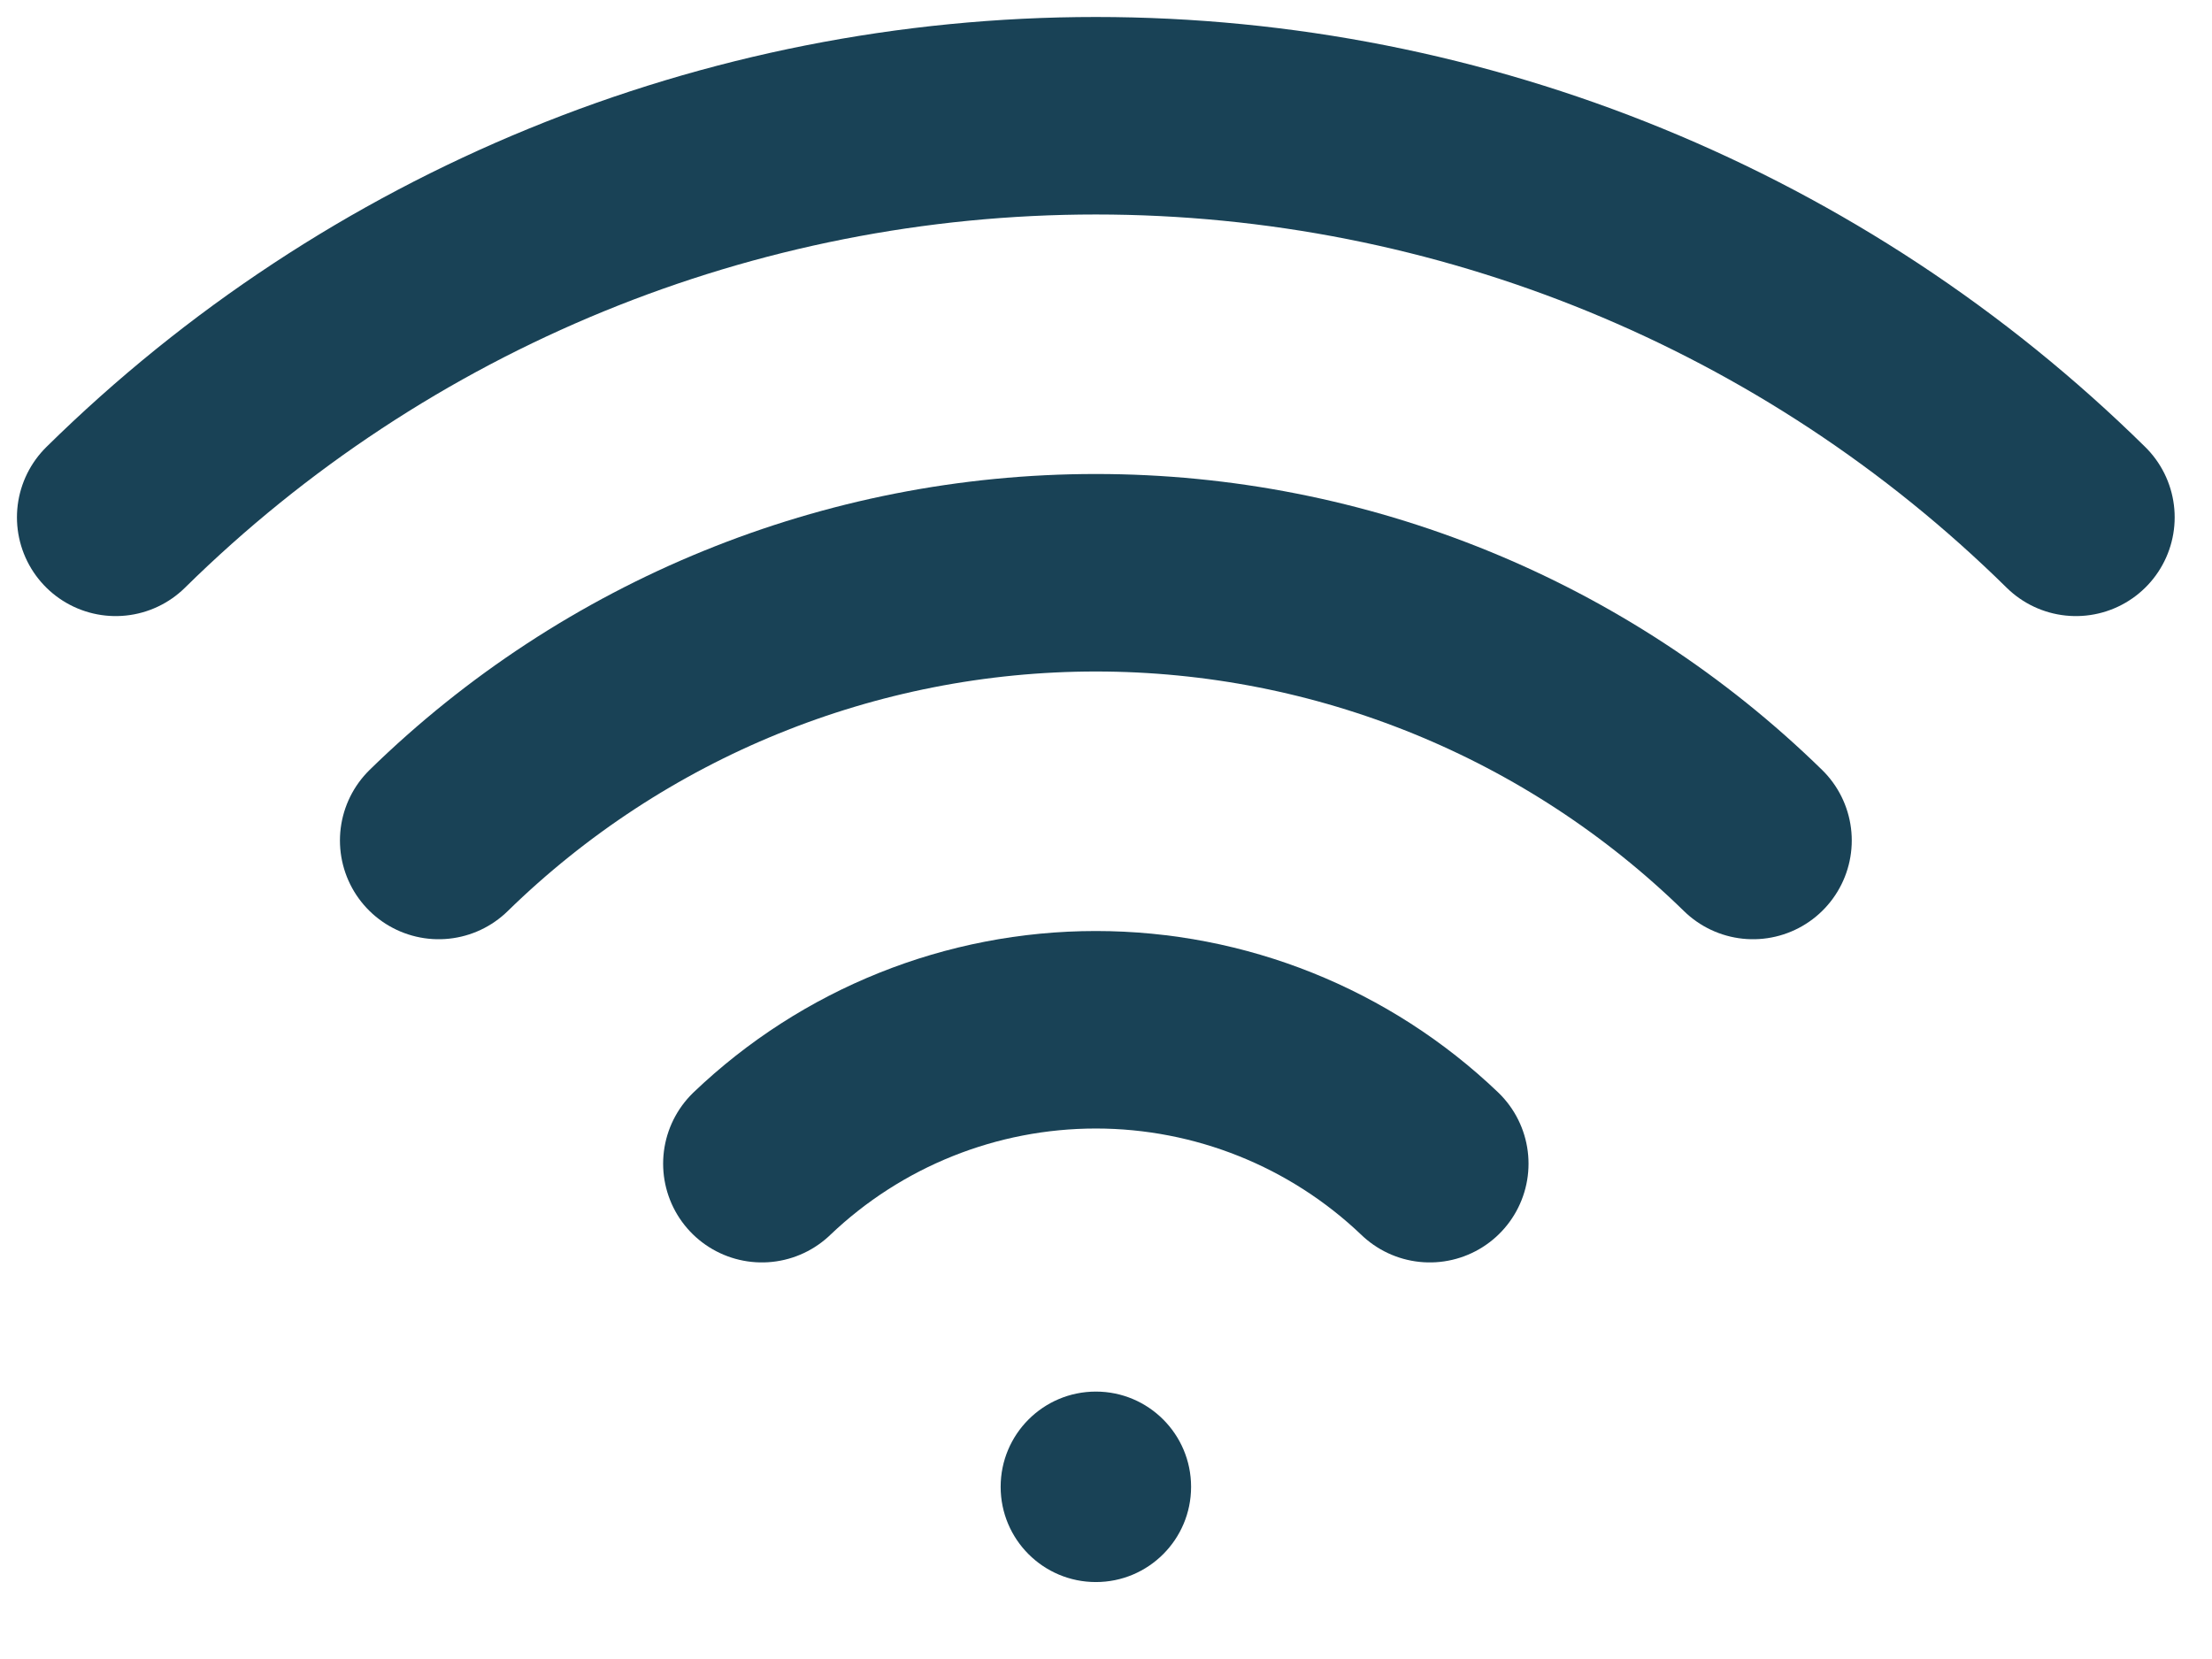
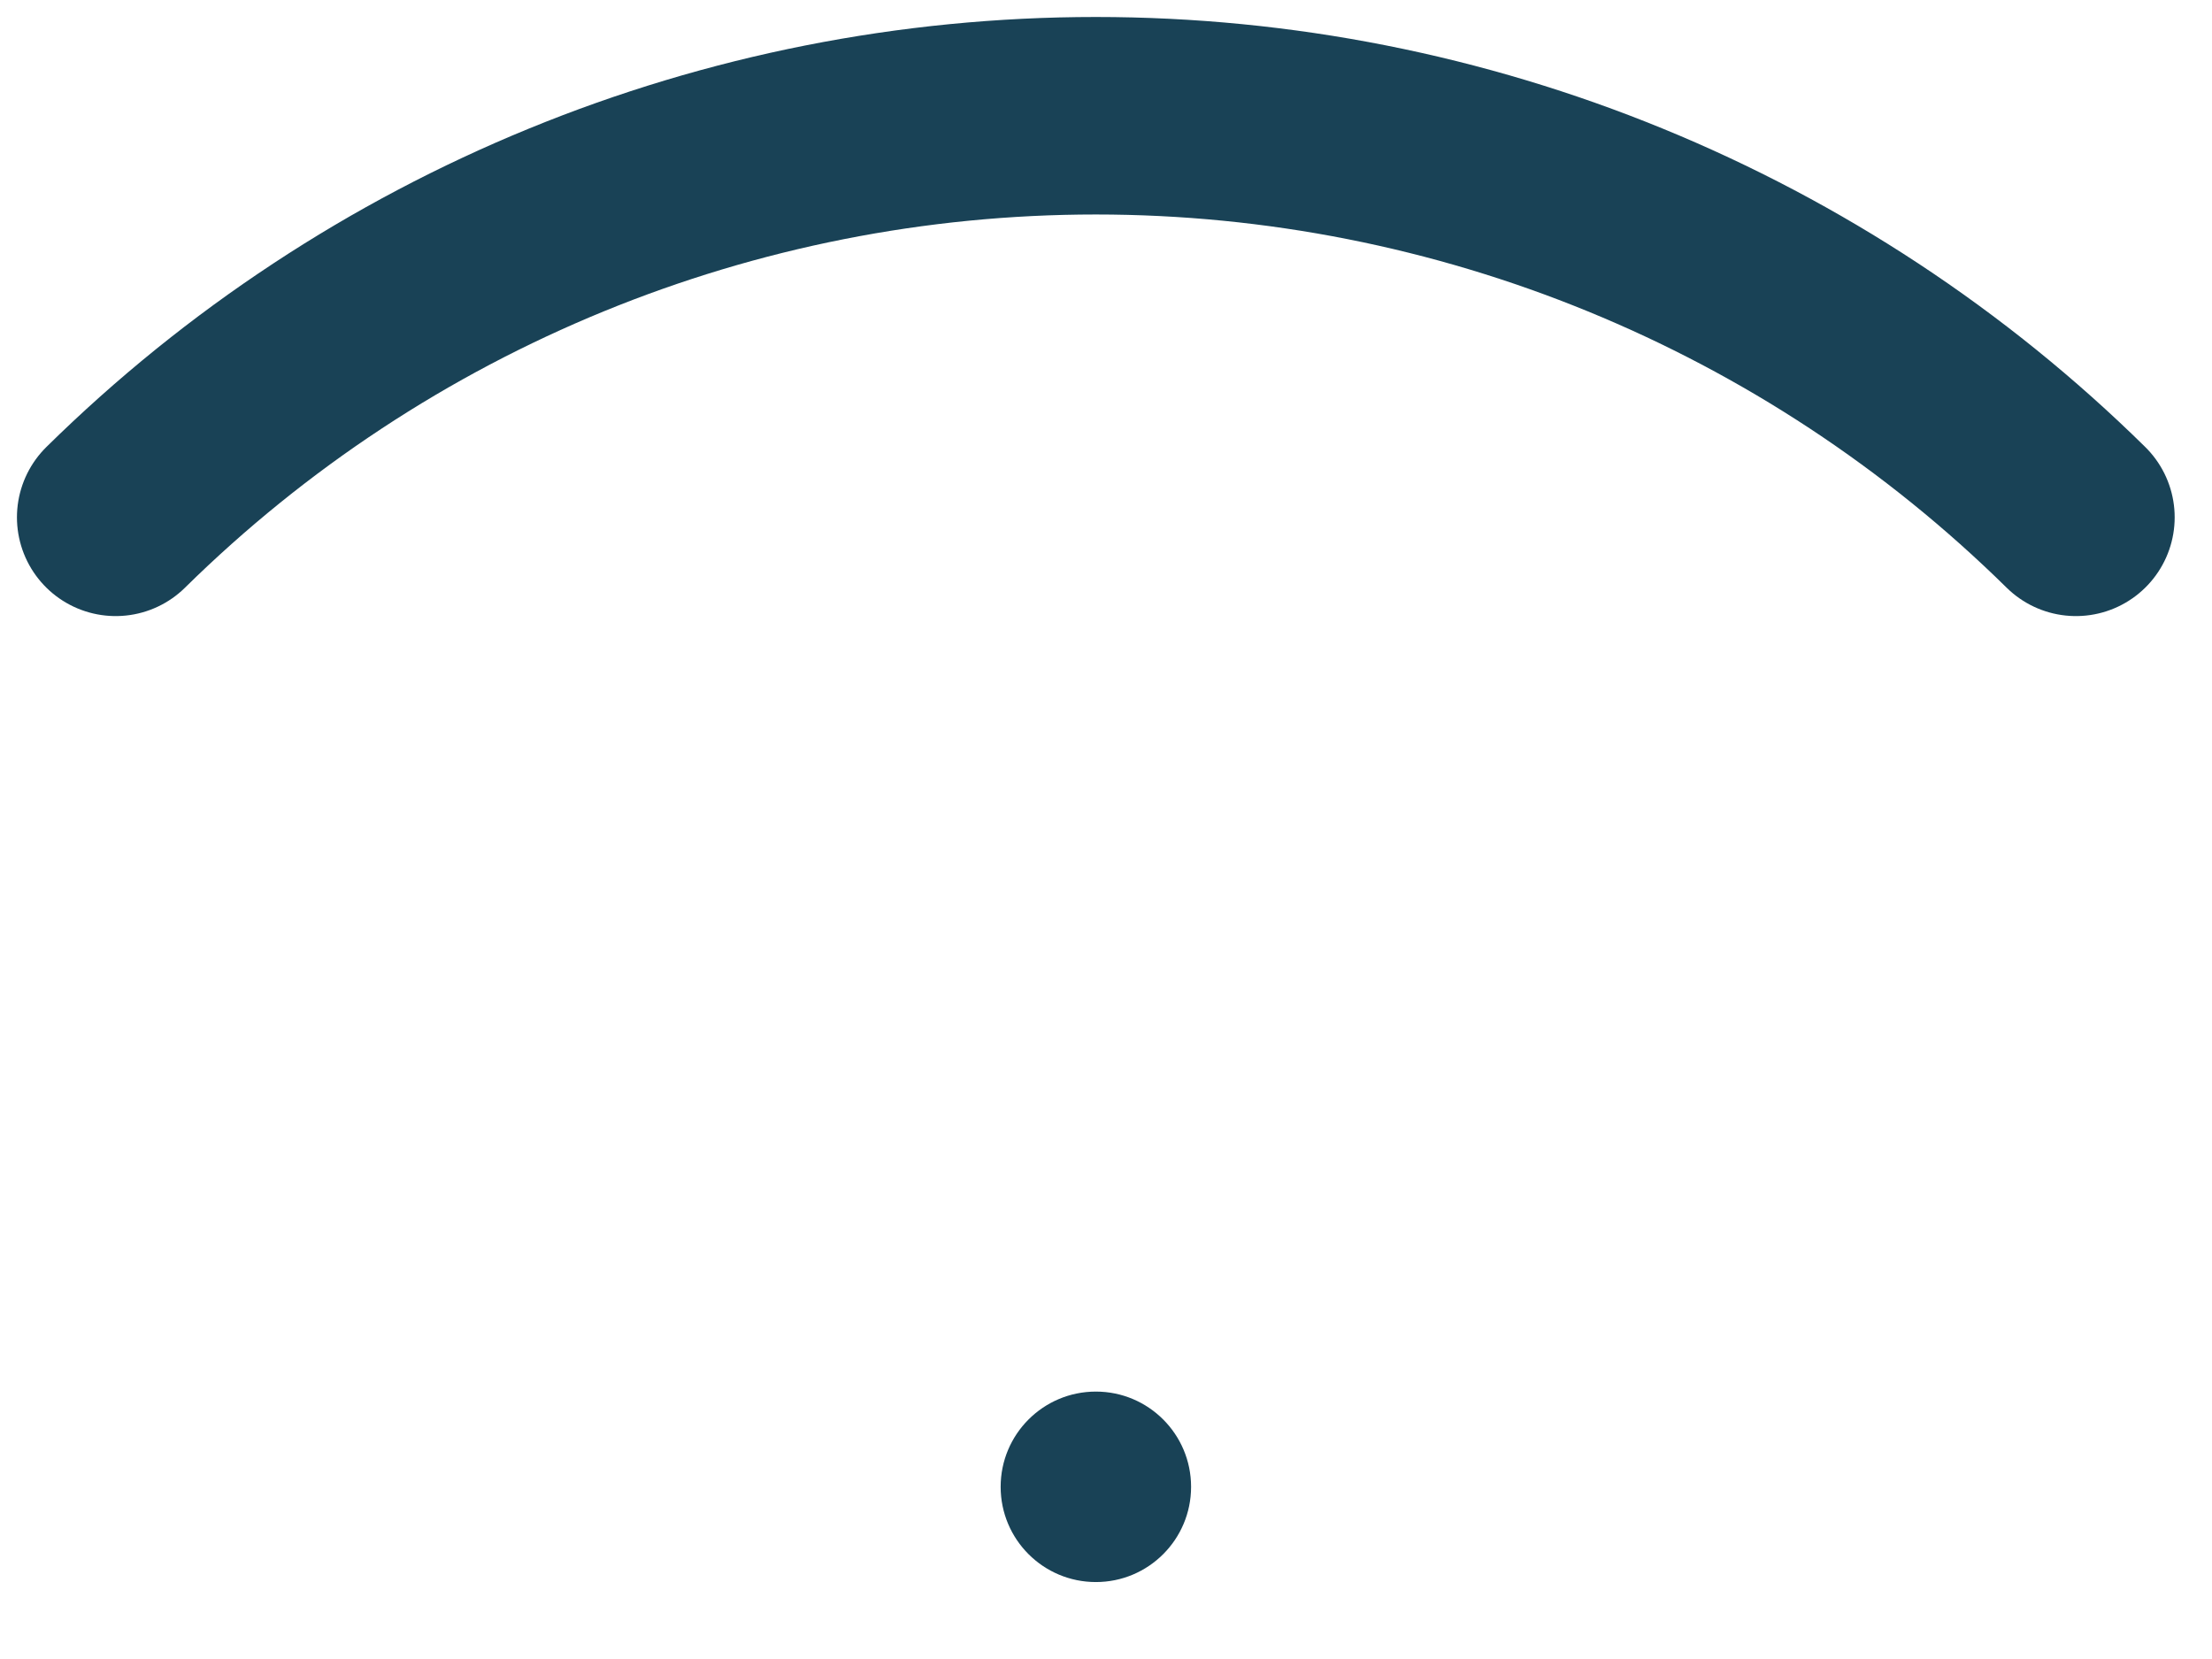
<svg xmlns="http://www.w3.org/2000/svg" width="56" height="42" viewBox="0 0 56 42" fill="none">
  <g id="low_latency 1">
-     <path id="Vector" d="M19.288 29.46C21.565 27.284 24.593 26.07 27.743 26.07C30.892 26.07 33.92 27.284 36.197 29.46" stroke="#194256" stroke-width="5" stroke-linecap="round" stroke-linejoin="round" />
-     <path id="Vector_2" d="M11.106 21.278C15.554 16.933 21.525 14.5 27.743 14.5C33.961 14.5 39.933 16.933 44.38 21.278" stroke="#194256" stroke-width="5" stroke-linecap="round" stroke-linejoin="round" />
    <path id="Vector_3" d="M2.929 13.097C9.544 6.582 18.457 2.93 27.742 2.93C37.027 2.93 45.94 6.582 52.555 13.097" stroke="#194256" stroke-width="5" stroke-linecap="round" stroke-linejoin="round" />
    <path id="Vector_4" d="M27.744 40.052C29.075 40.052 30.154 38.973 30.154 37.641C30.154 36.31 29.075 35.23 27.744 35.23C26.412 35.23 25.333 36.31 25.333 37.641C25.333 38.973 26.412 40.052 27.744 40.052Z" fill="#194256" />
  </g>
</svg>